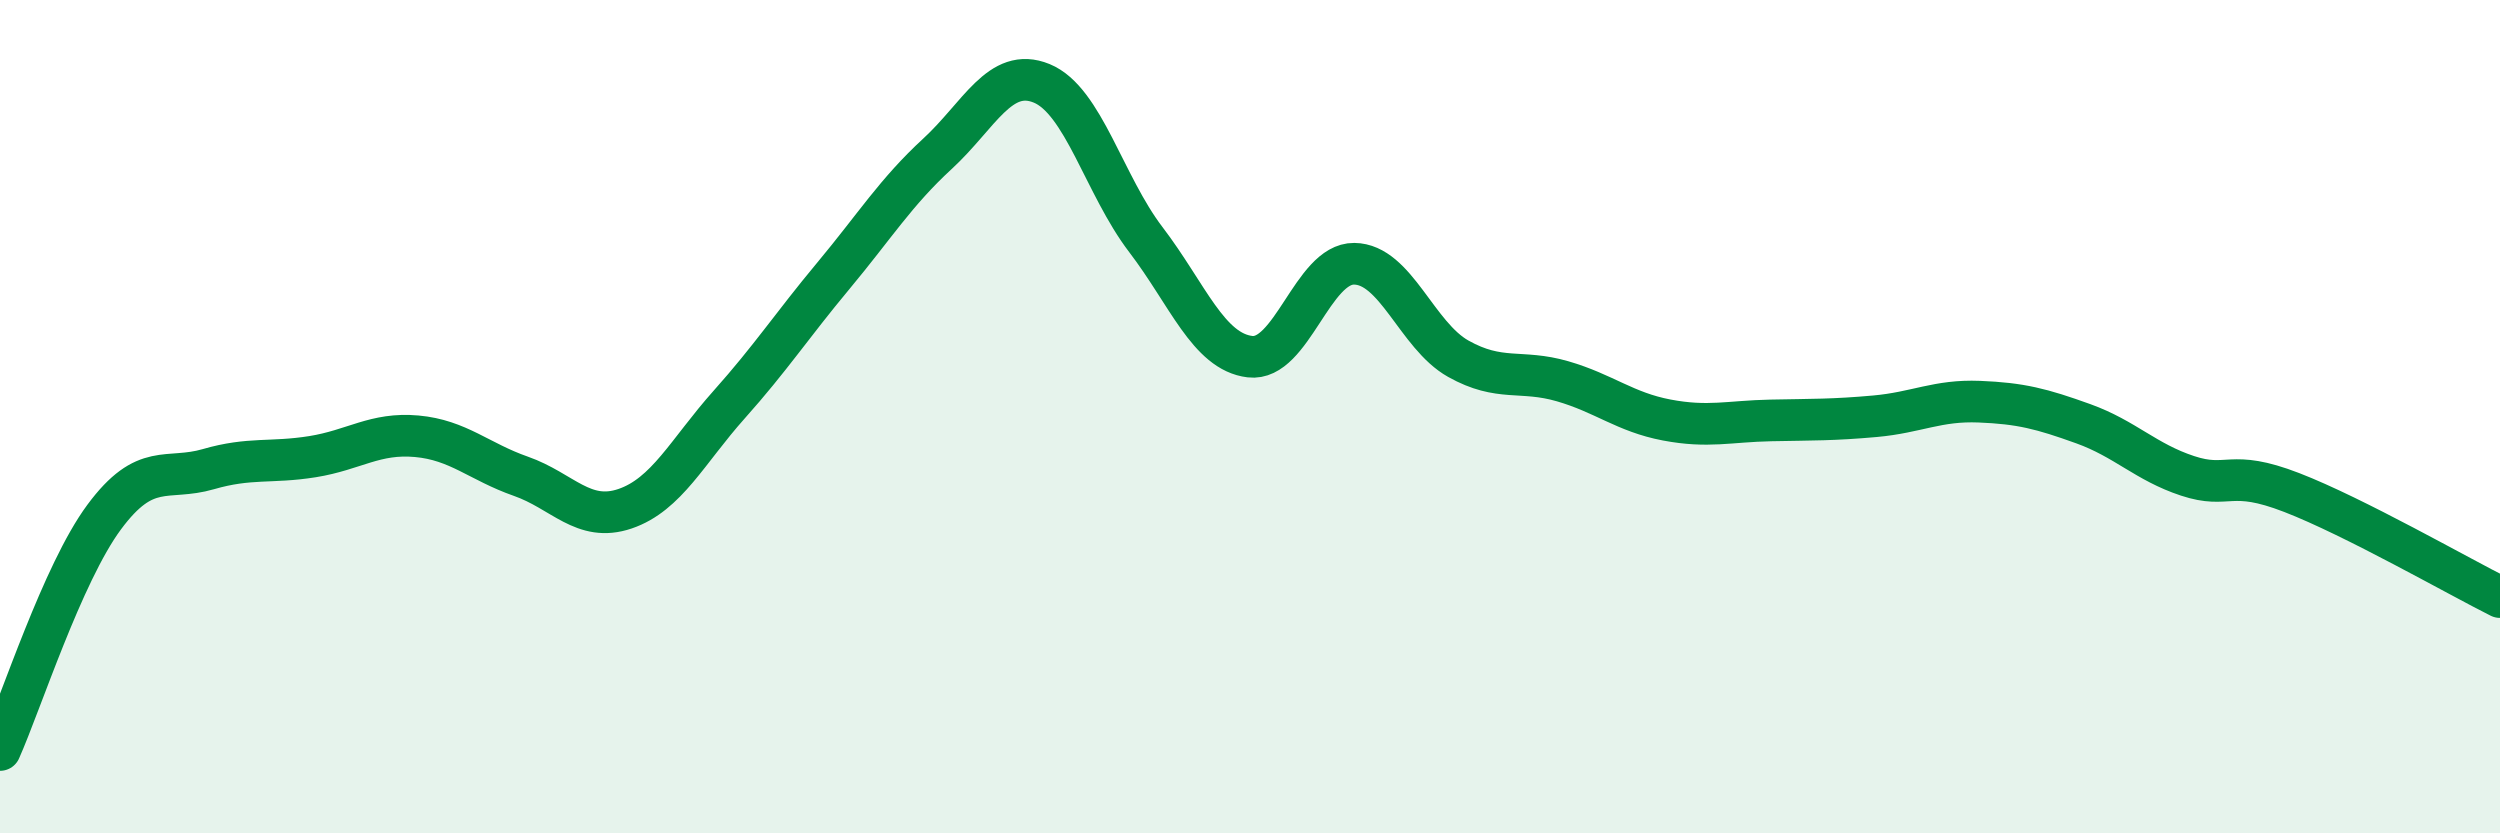
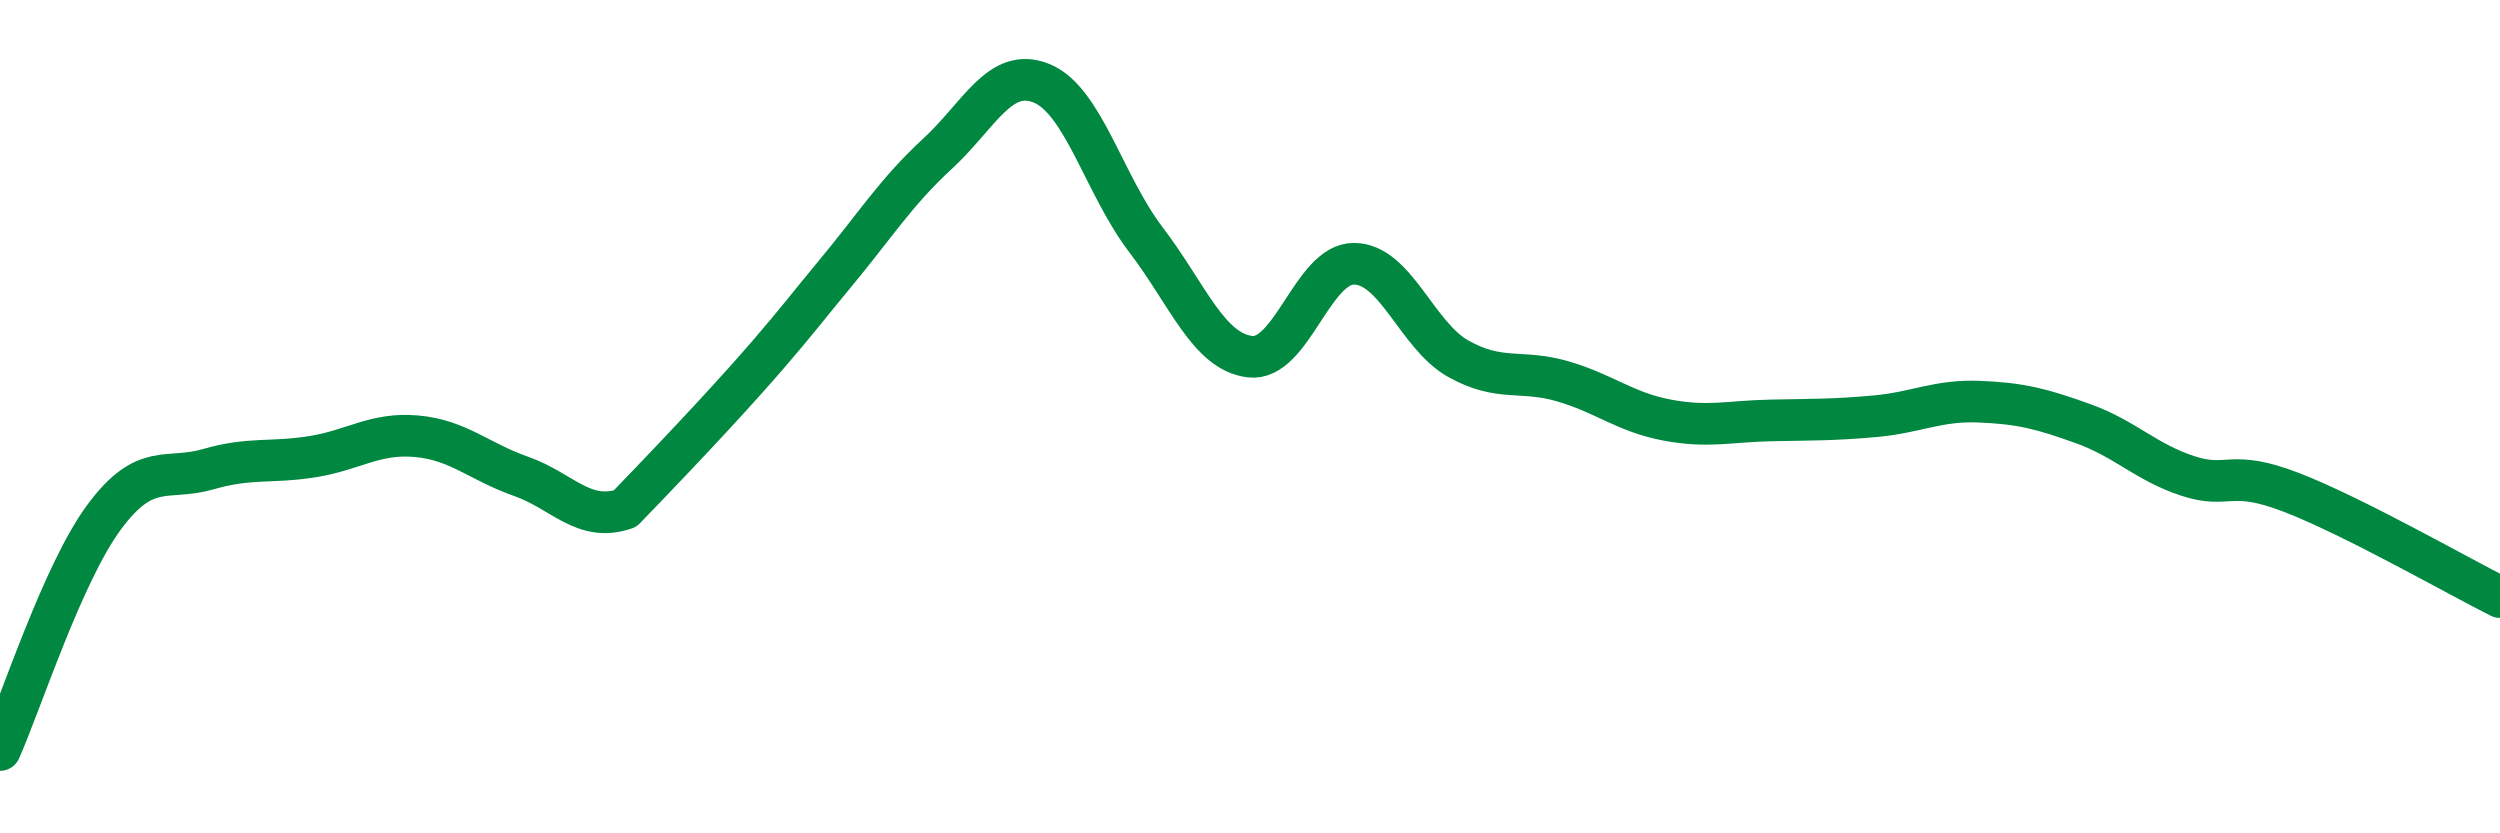
<svg xmlns="http://www.w3.org/2000/svg" width="60" height="20" viewBox="0 0 60 20">
-   <path d="M 0,18 C 0.5,16.88 1.5,13.76 2.5,12.41 C 3.5,11.06 4,11.55 5,11.26 C 6,10.97 6.5,11.12 7.5,10.96 C 8.5,10.8 9,10.38 10,10.47 C 11,10.56 11.5,11.08 12.5,11.43 C 13.5,11.78 14,12.55 15,12.21 C 16,11.87 16.5,10.83 17.5,9.71 C 18.5,8.59 19,7.82 20,6.62 C 21,5.42 21.5,4.61 22.5,3.69 C 23.5,2.77 24,1.59 25,2 C 26,2.41 26.5,4.44 27.5,5.75 C 28.5,7.06 29,8.44 30,8.56 C 31,8.68 31.5,6.32 32.5,6.33 C 33.5,6.34 34,8.05 35,8.61 C 36,9.17 36.5,8.86 37.5,9.15 C 38.5,9.44 39,9.89 40,10.08 C 41,10.27 41.5,10.11 42.5,10.09 C 43.5,10.07 44,10.08 45,9.99 C 46,9.9 46.5,9.6 47.5,9.64 C 48.5,9.68 49,9.81 50,10.17 C 51,10.53 51.5,11.09 52.5,11.42 C 53.5,11.75 53.5,11.24 55,11.82 C 56.5,12.4 59,13.83 60,14.33L60 20L0 20Z" fill="#008740" opacity="0.1" stroke-linecap="round" stroke-linejoin="round" />
-   <path d="M 0,18 C 0.5,16.88 1.5,13.76 2.5,12.41 C 3.5,11.06 4,11.55 5,11.26 C 6,10.97 6.5,11.12 7.5,10.96 C 8.5,10.8 9,10.38 10,10.47 C 11,10.56 11.5,11.08 12.5,11.43 C 13.5,11.78 14,12.55 15,12.21 C 16,11.87 16.5,10.83 17.5,9.71 C 18.5,8.59 19,7.82 20,6.62 C 21,5.42 21.5,4.61 22.5,3.69 C 23.5,2.77 24,1.59 25,2 C 26,2.41 26.5,4.44 27.5,5.75 C 28.5,7.06 29,8.44 30,8.56 C 31,8.68 31.5,6.32 32.5,6.33 C 33.5,6.34 34,8.05 35,8.61 C 36,9.17 36.5,8.86 37.5,9.15 C 38.5,9.44 39,9.89 40,10.08 C 41,10.27 41.5,10.11 42.5,10.09 C 43.5,10.07 44,10.08 45,9.99 C 46,9.9 46.5,9.6 47.5,9.64 C 48.5,9.68 49,9.81 50,10.17 C 51,10.53 51.5,11.09 52.5,11.42 C 53.5,11.75 53.5,11.24 55,11.82 C 56.5,12.4 59,13.83 60,14.33" stroke="#008740" stroke-width="1" fill="none" stroke-linecap="round" stroke-linejoin="round" />
+   <path d="M 0,18 C 0.5,16.88 1.5,13.76 2.5,12.41 C 3.5,11.06 4,11.55 5,11.26 C 6,10.97 6.5,11.12 7.5,10.96 C 8.5,10.8 9,10.38 10,10.47 C 11,10.56 11.5,11.08 12.5,11.43 C 13.5,11.78 14,12.55 15,12.21 C 18.5,8.59 19,7.82 20,6.62 C 21,5.42 21.5,4.61 22.5,3.69 C 23.5,2.77 24,1.59 25,2 C 26,2.41 26.5,4.44 27.5,5.75 C 28.5,7.06 29,8.44 30,8.56 C 31,8.68 31.5,6.32 32.5,6.33 C 33.5,6.34 34,8.05 35,8.61 C 36,9.17 36.5,8.86 37.5,9.15 C 38.5,9.44 39,9.89 40,10.08 C 41,10.27 41.5,10.11 42.5,10.09 C 43.5,10.07 44,10.08 45,9.99 C 46,9.9 46.5,9.6 47.5,9.64 C 48.5,9.68 49,9.81 50,10.17 C 51,10.53 51.5,11.09 52.5,11.42 C 53.5,11.75 53.5,11.24 55,11.82 C 56.5,12.4 59,13.83 60,14.33" stroke="#008740" stroke-width="1" fill="none" stroke-linecap="round" stroke-linejoin="round" />
</svg>